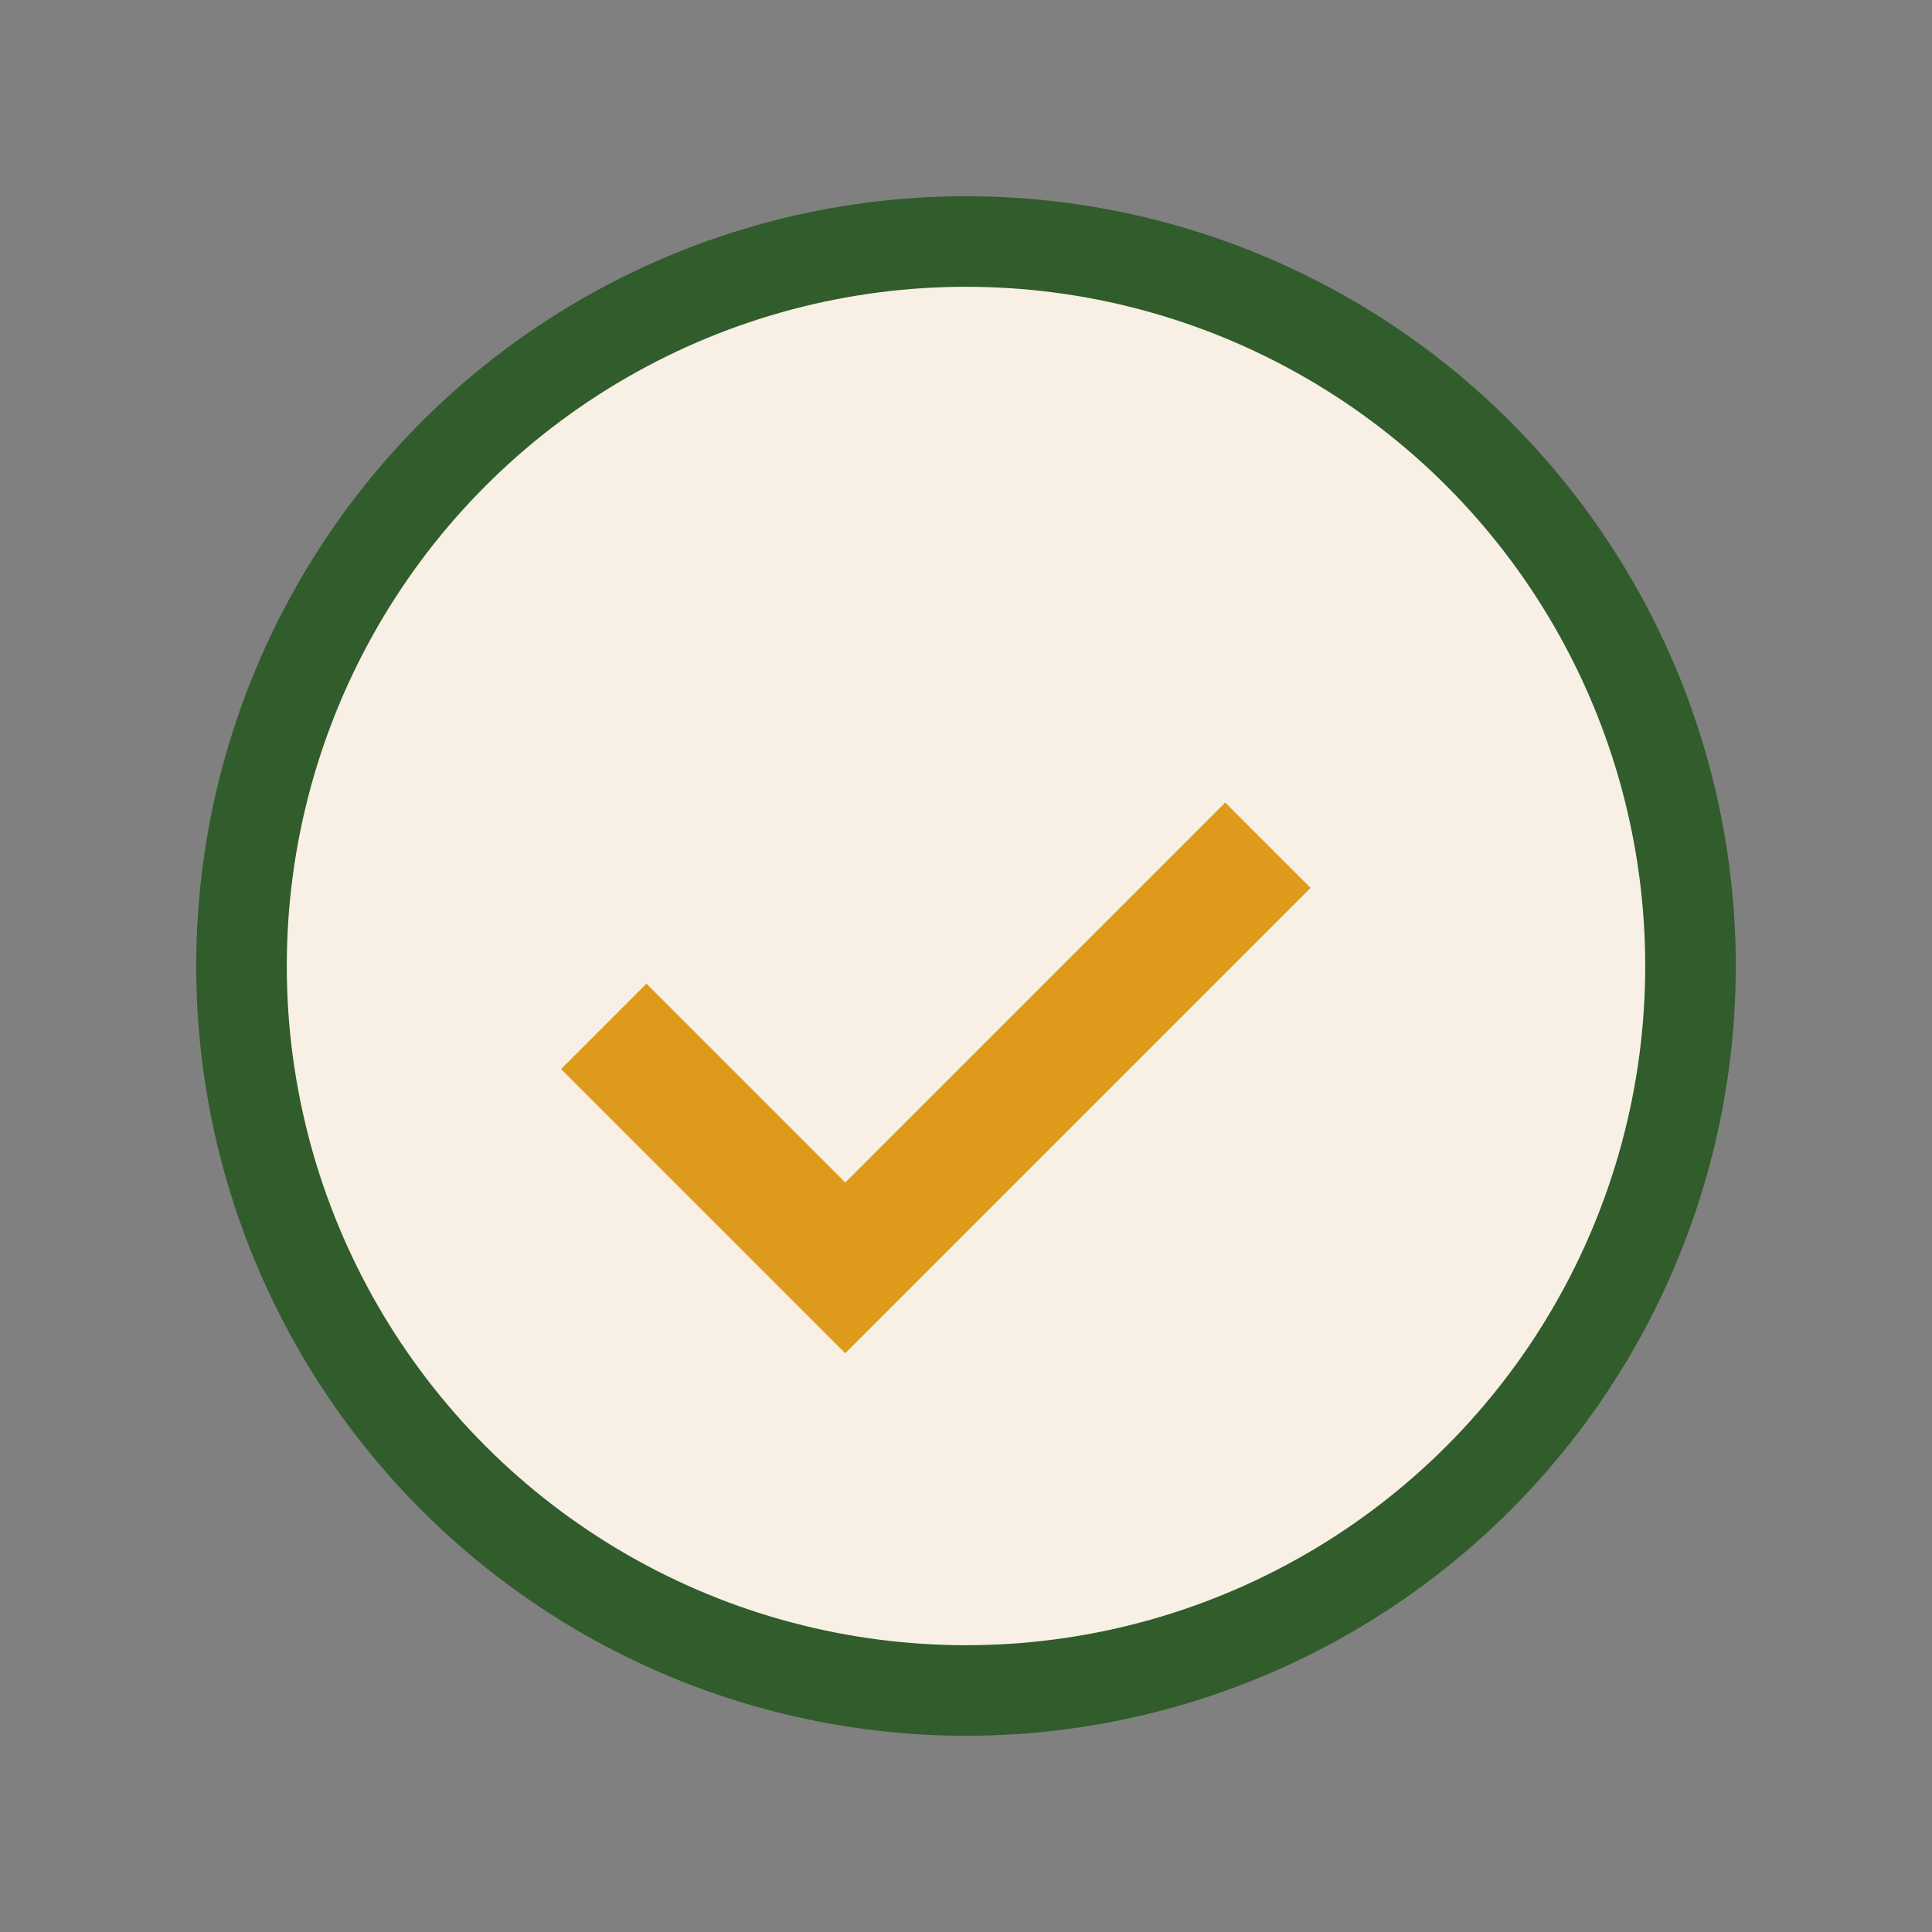
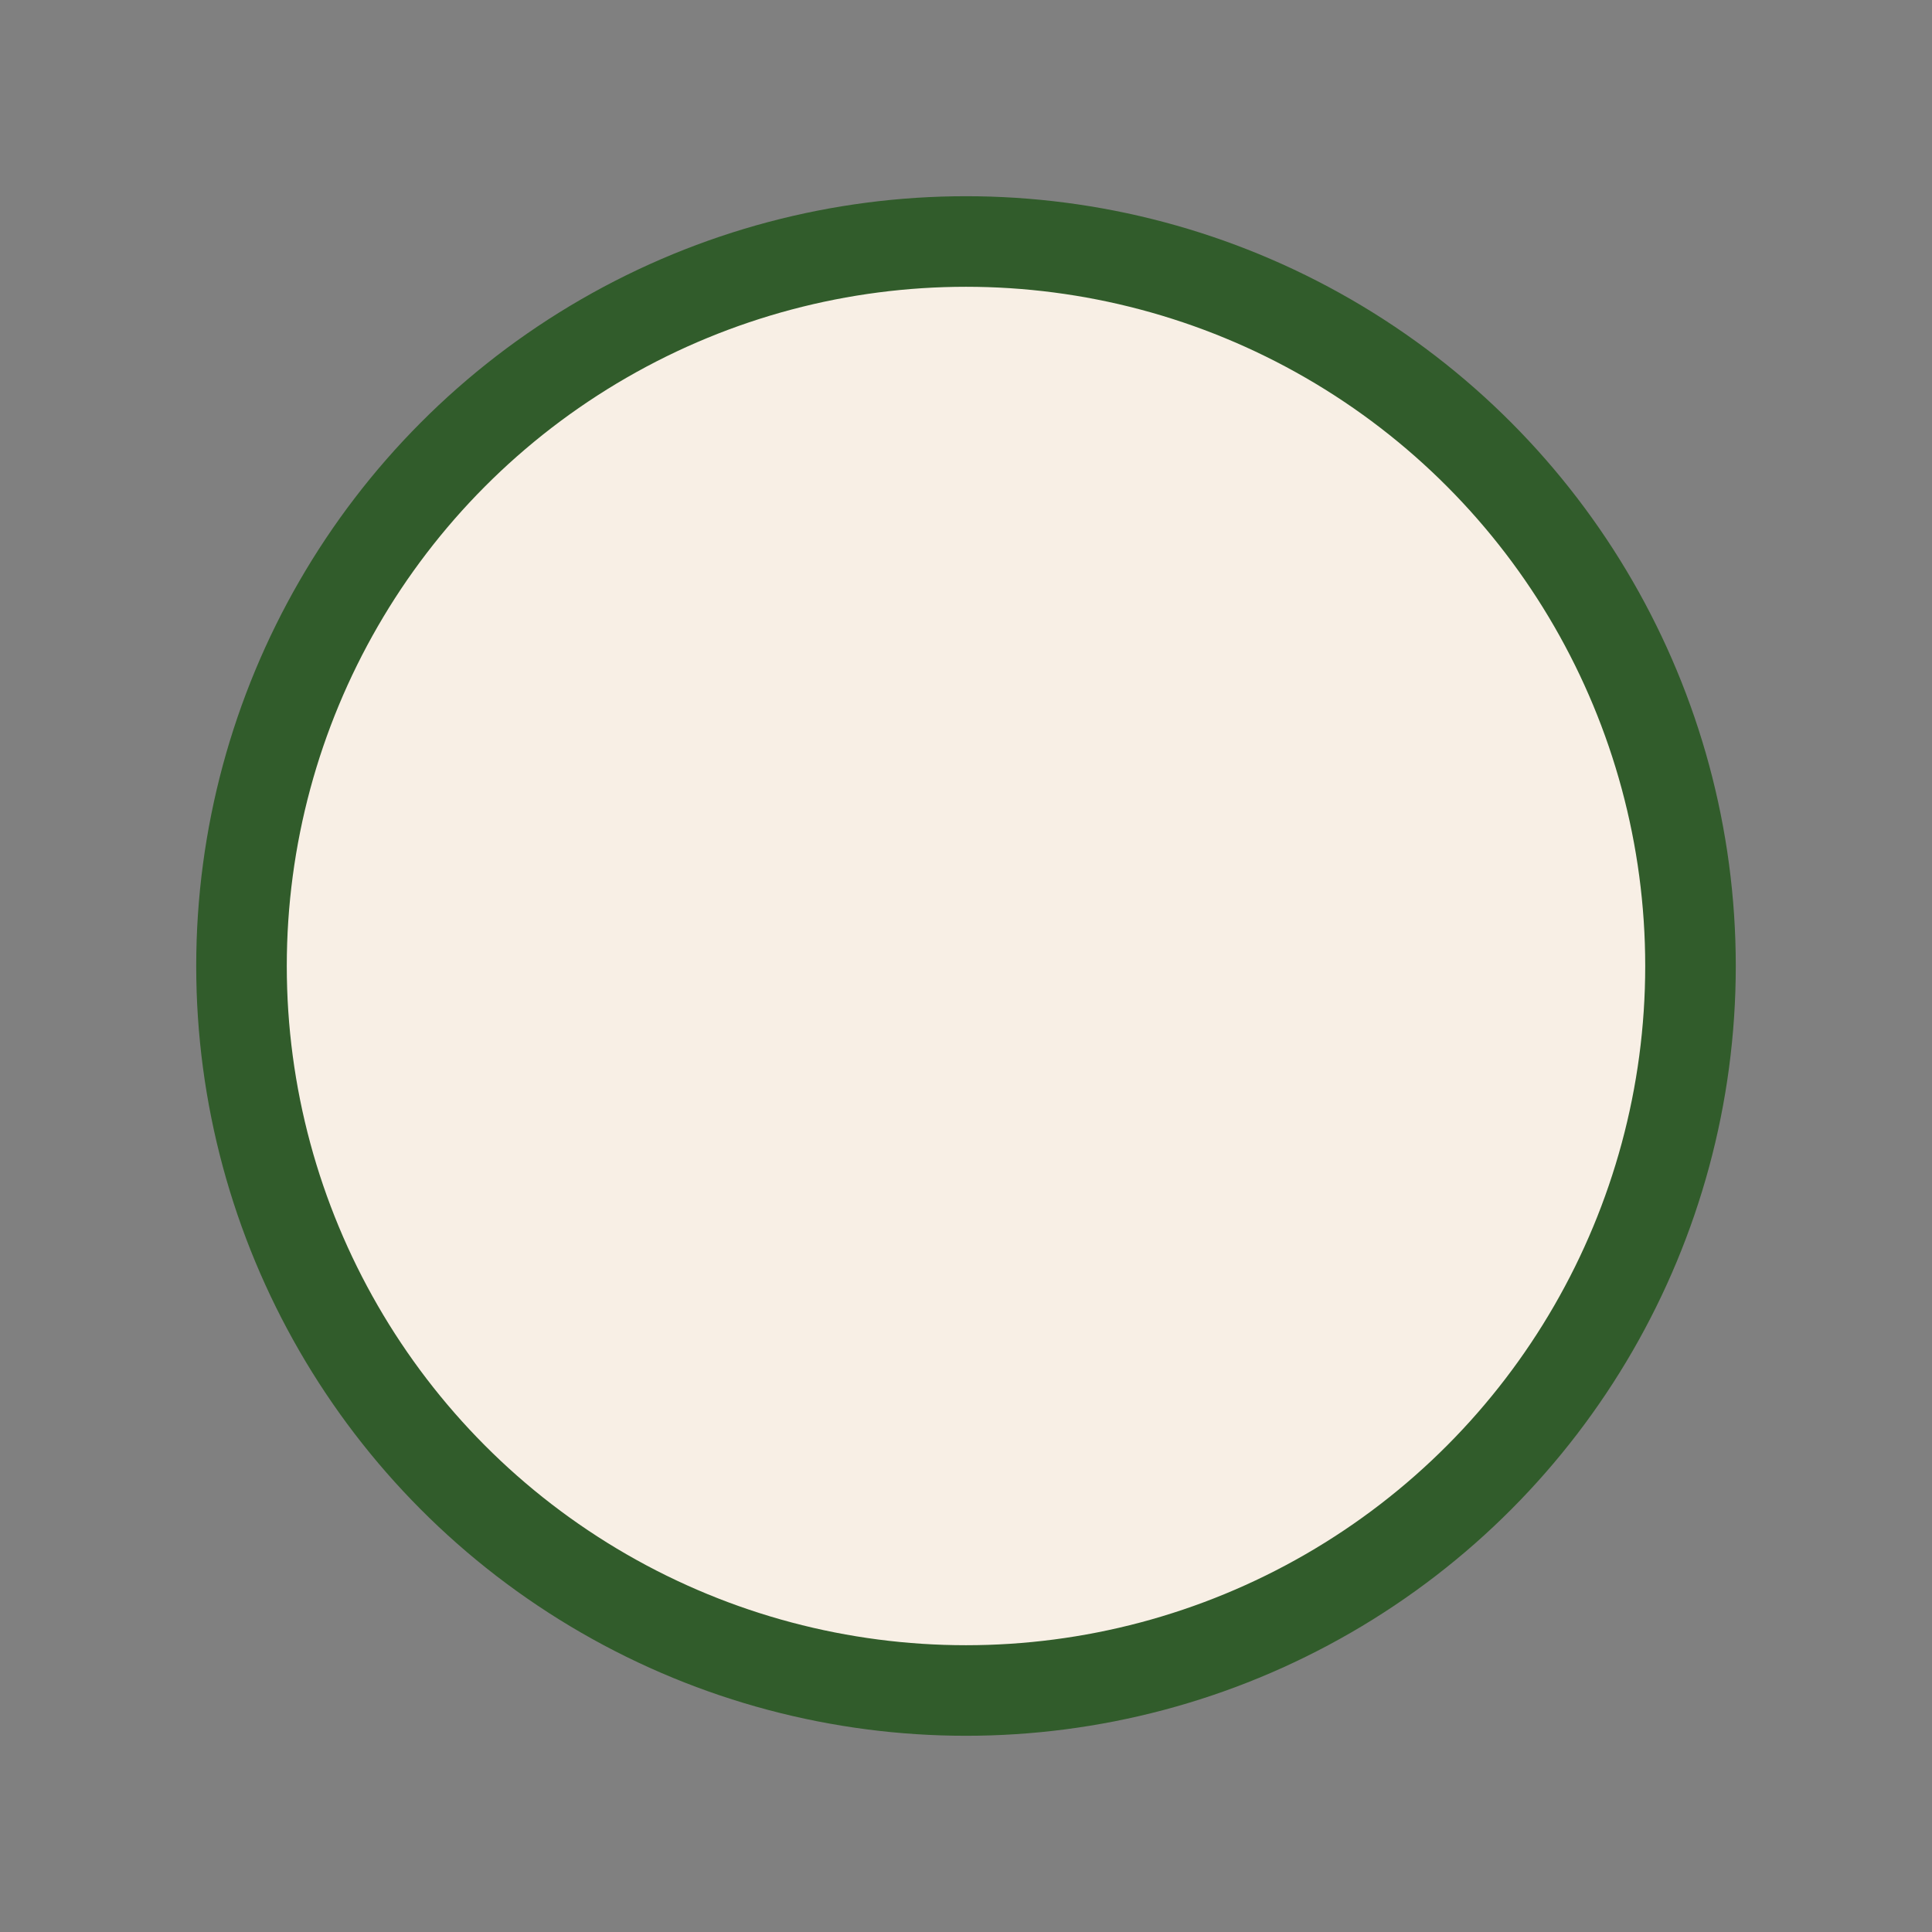
<svg xmlns="http://www.w3.org/2000/svg" width="32" height="32" viewBox="0 0 32 32">
  <rect x="0" y="0" width="32" height="32" fill="#808080" stroke="none" />
  <circle cx="16" cy="16" r="12" fill="#F8EFE5" stroke="#315C2B" stroke-width="1.5" />
-   <path d="M10 17l4 4 7-7" fill="none" stroke="#DE9A1A" stroke-width="2" />
</svg>